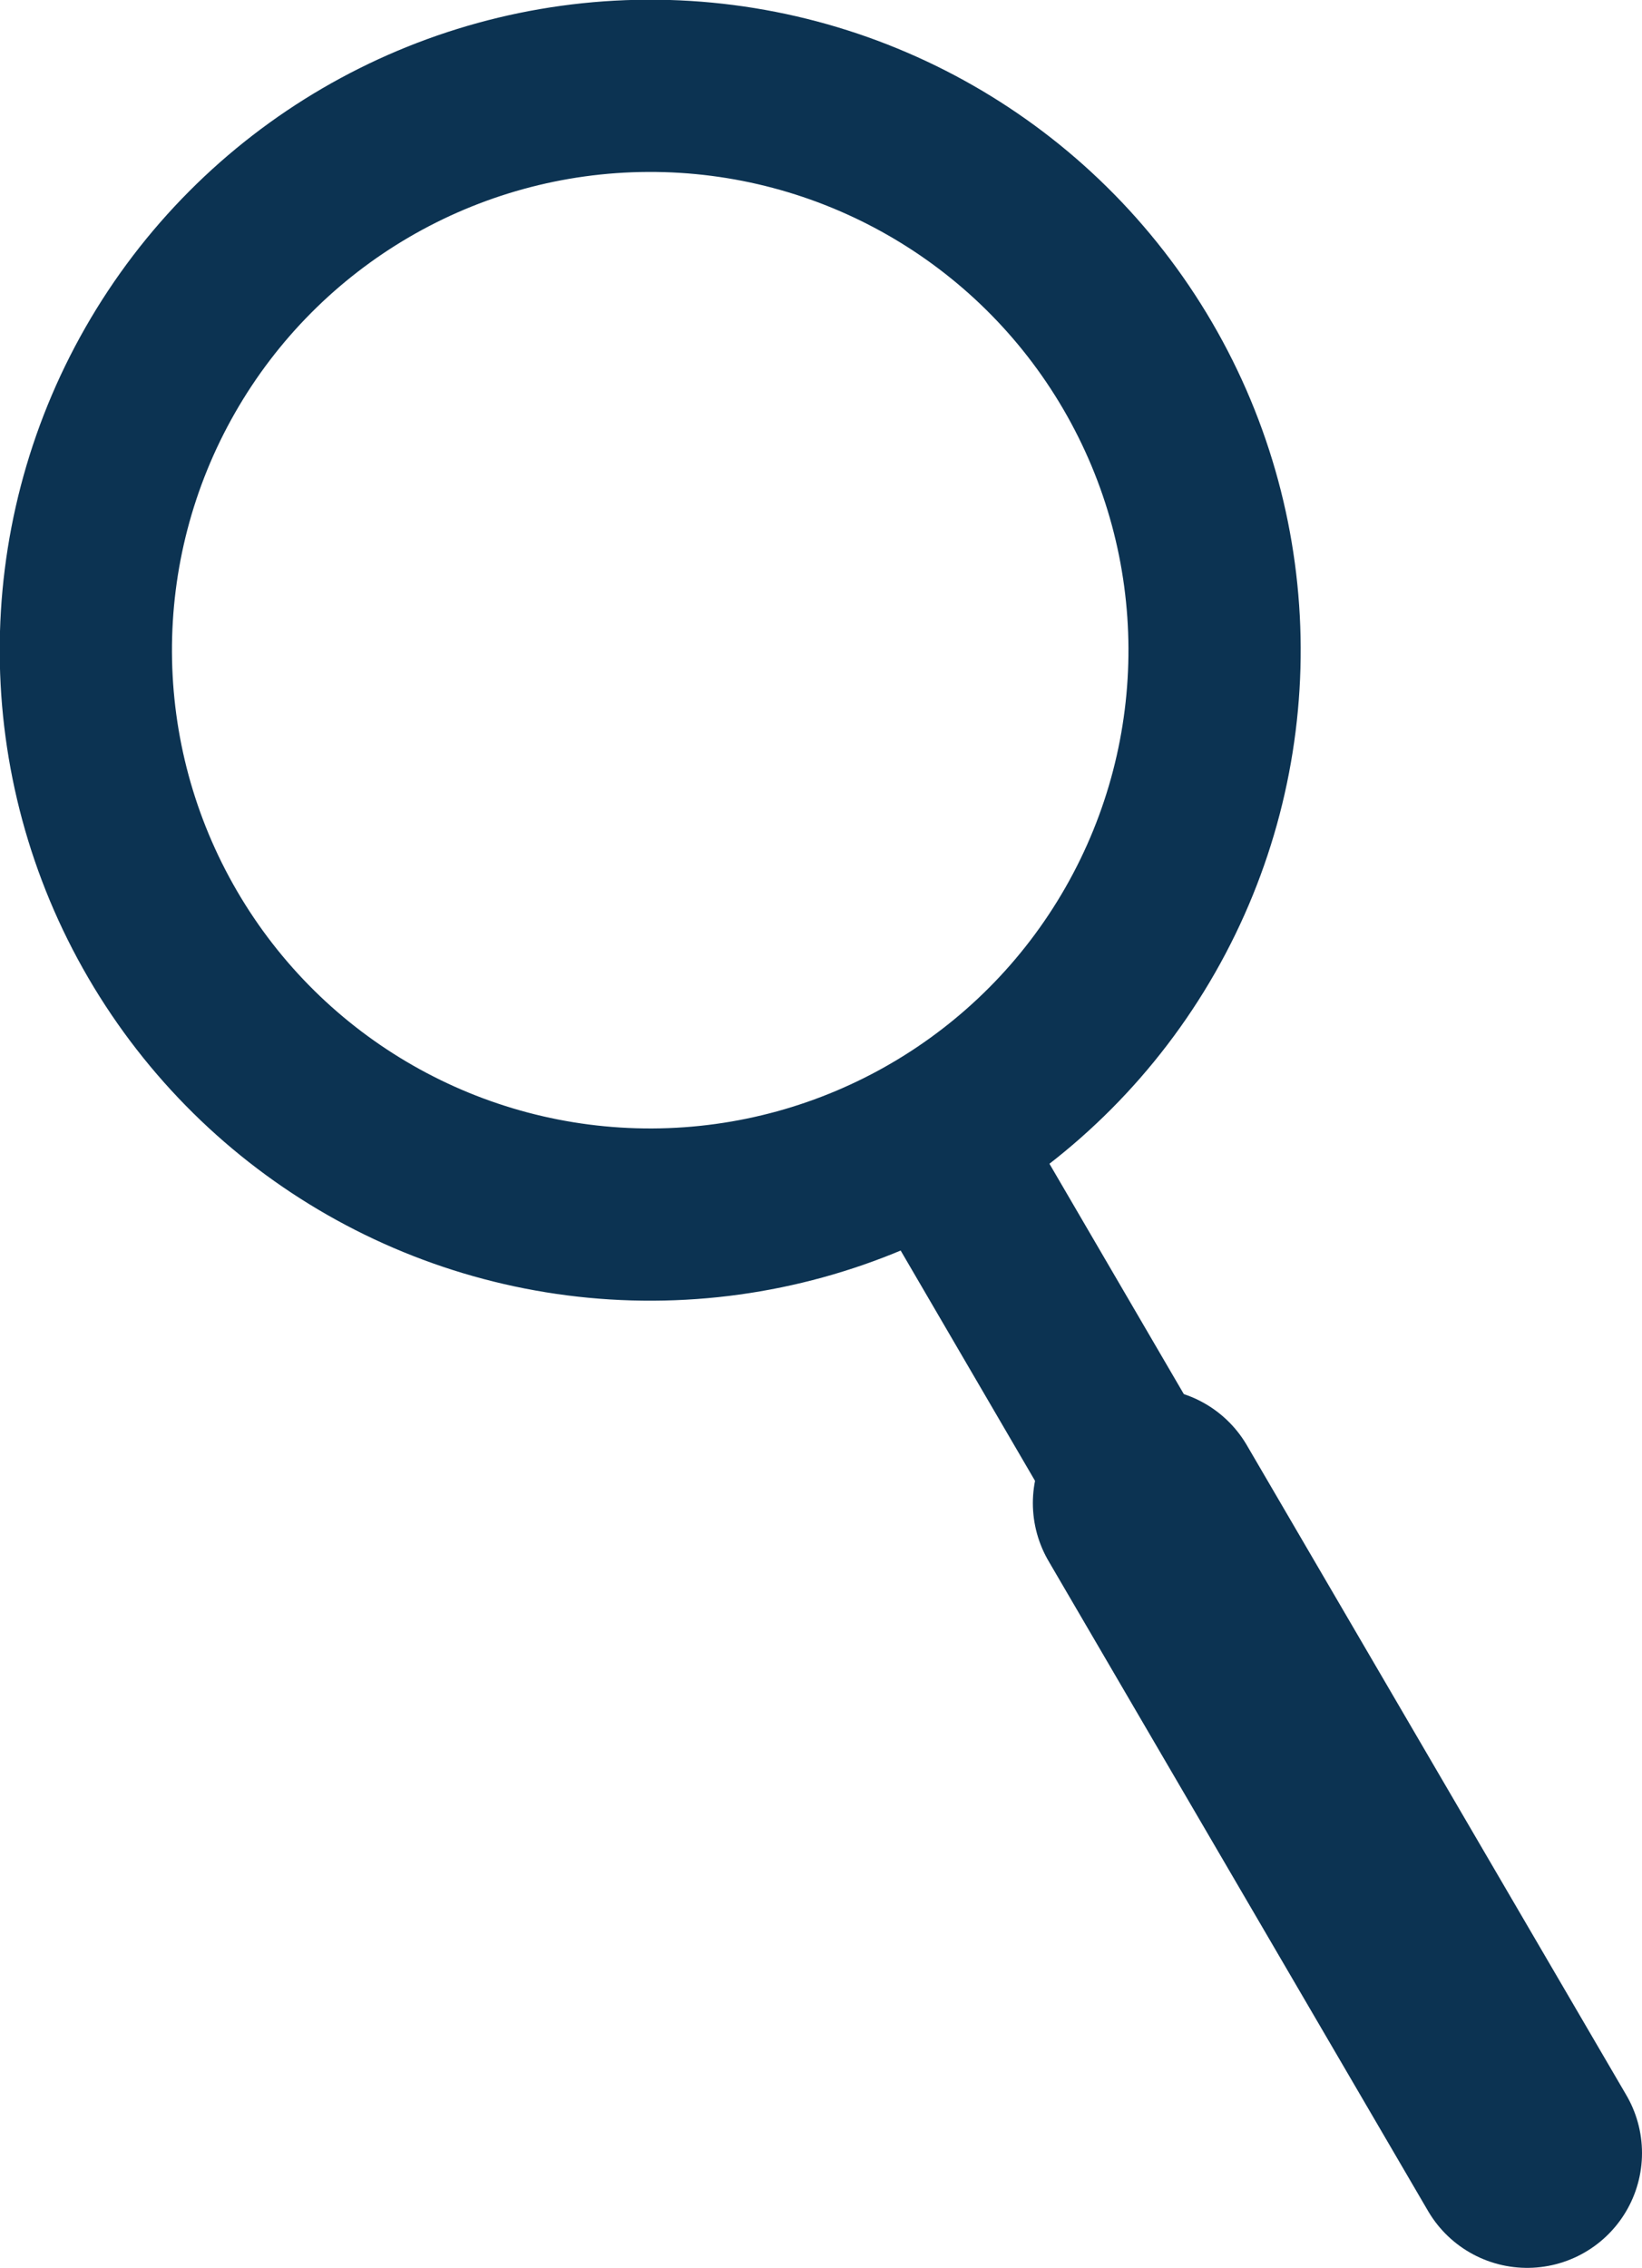
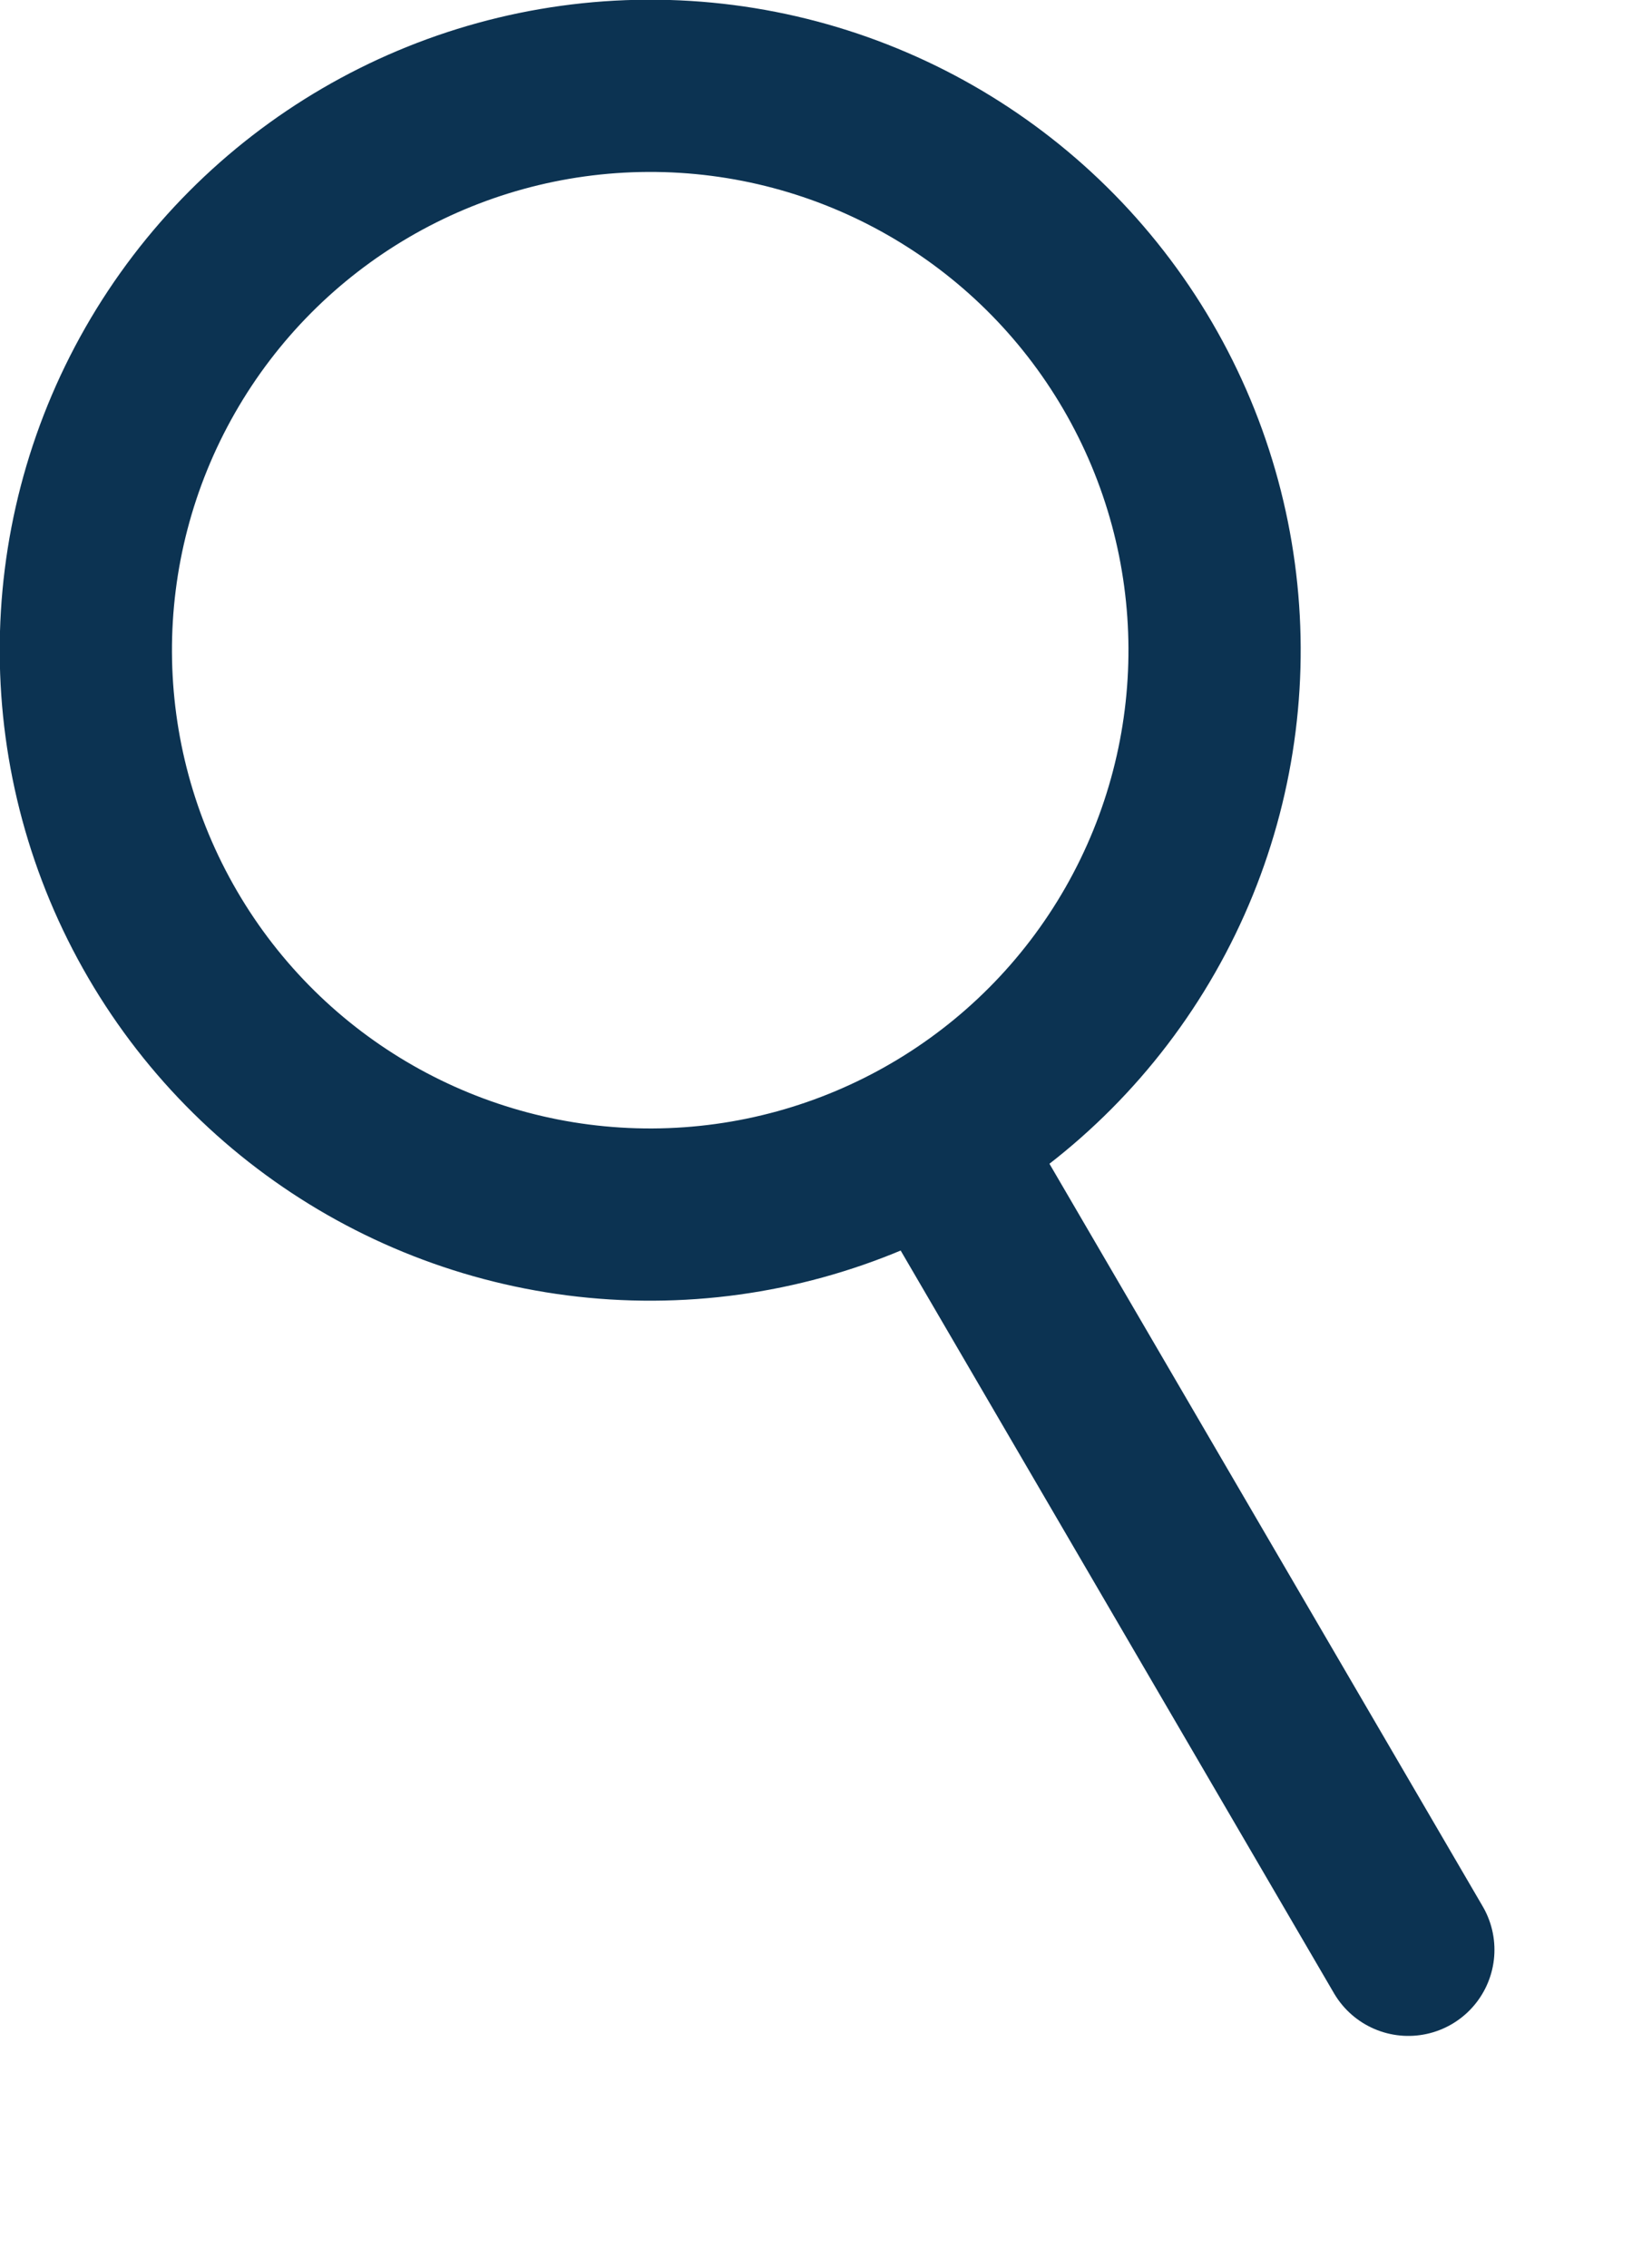
<svg xmlns="http://www.w3.org/2000/svg" id="Layer_1" data-name="Layer 1" viewBox="0 0 28.6 39.5">
  <defs>
    <style>.cls-1,.cls-2,.cls-3{fill:none;stroke:#0c3352;}.cls-1{stroke-miterlimit:10;}.cls-1,.cls-2{stroke-width:3px;}.cls-2,.cls-3{stroke-linecap:round;stroke-linejoin:round;}.cls-3{stroke-width:4px;}</style>
  </defs>
  <title>icon-search</title>
  <circle class="cls-1" cx="77.71" cy="78.57" r="9.83" transform="translate(-95.39 -17.38) rotate(-30.26)" />
  <line class="cls-2" x1="16.28" y1="19.82" x2="24.53" y2="33.96" />
-   <line class="cls-3" x1="19.99" y1="26.18" x2="26.6" y2="37.5" />
</svg>